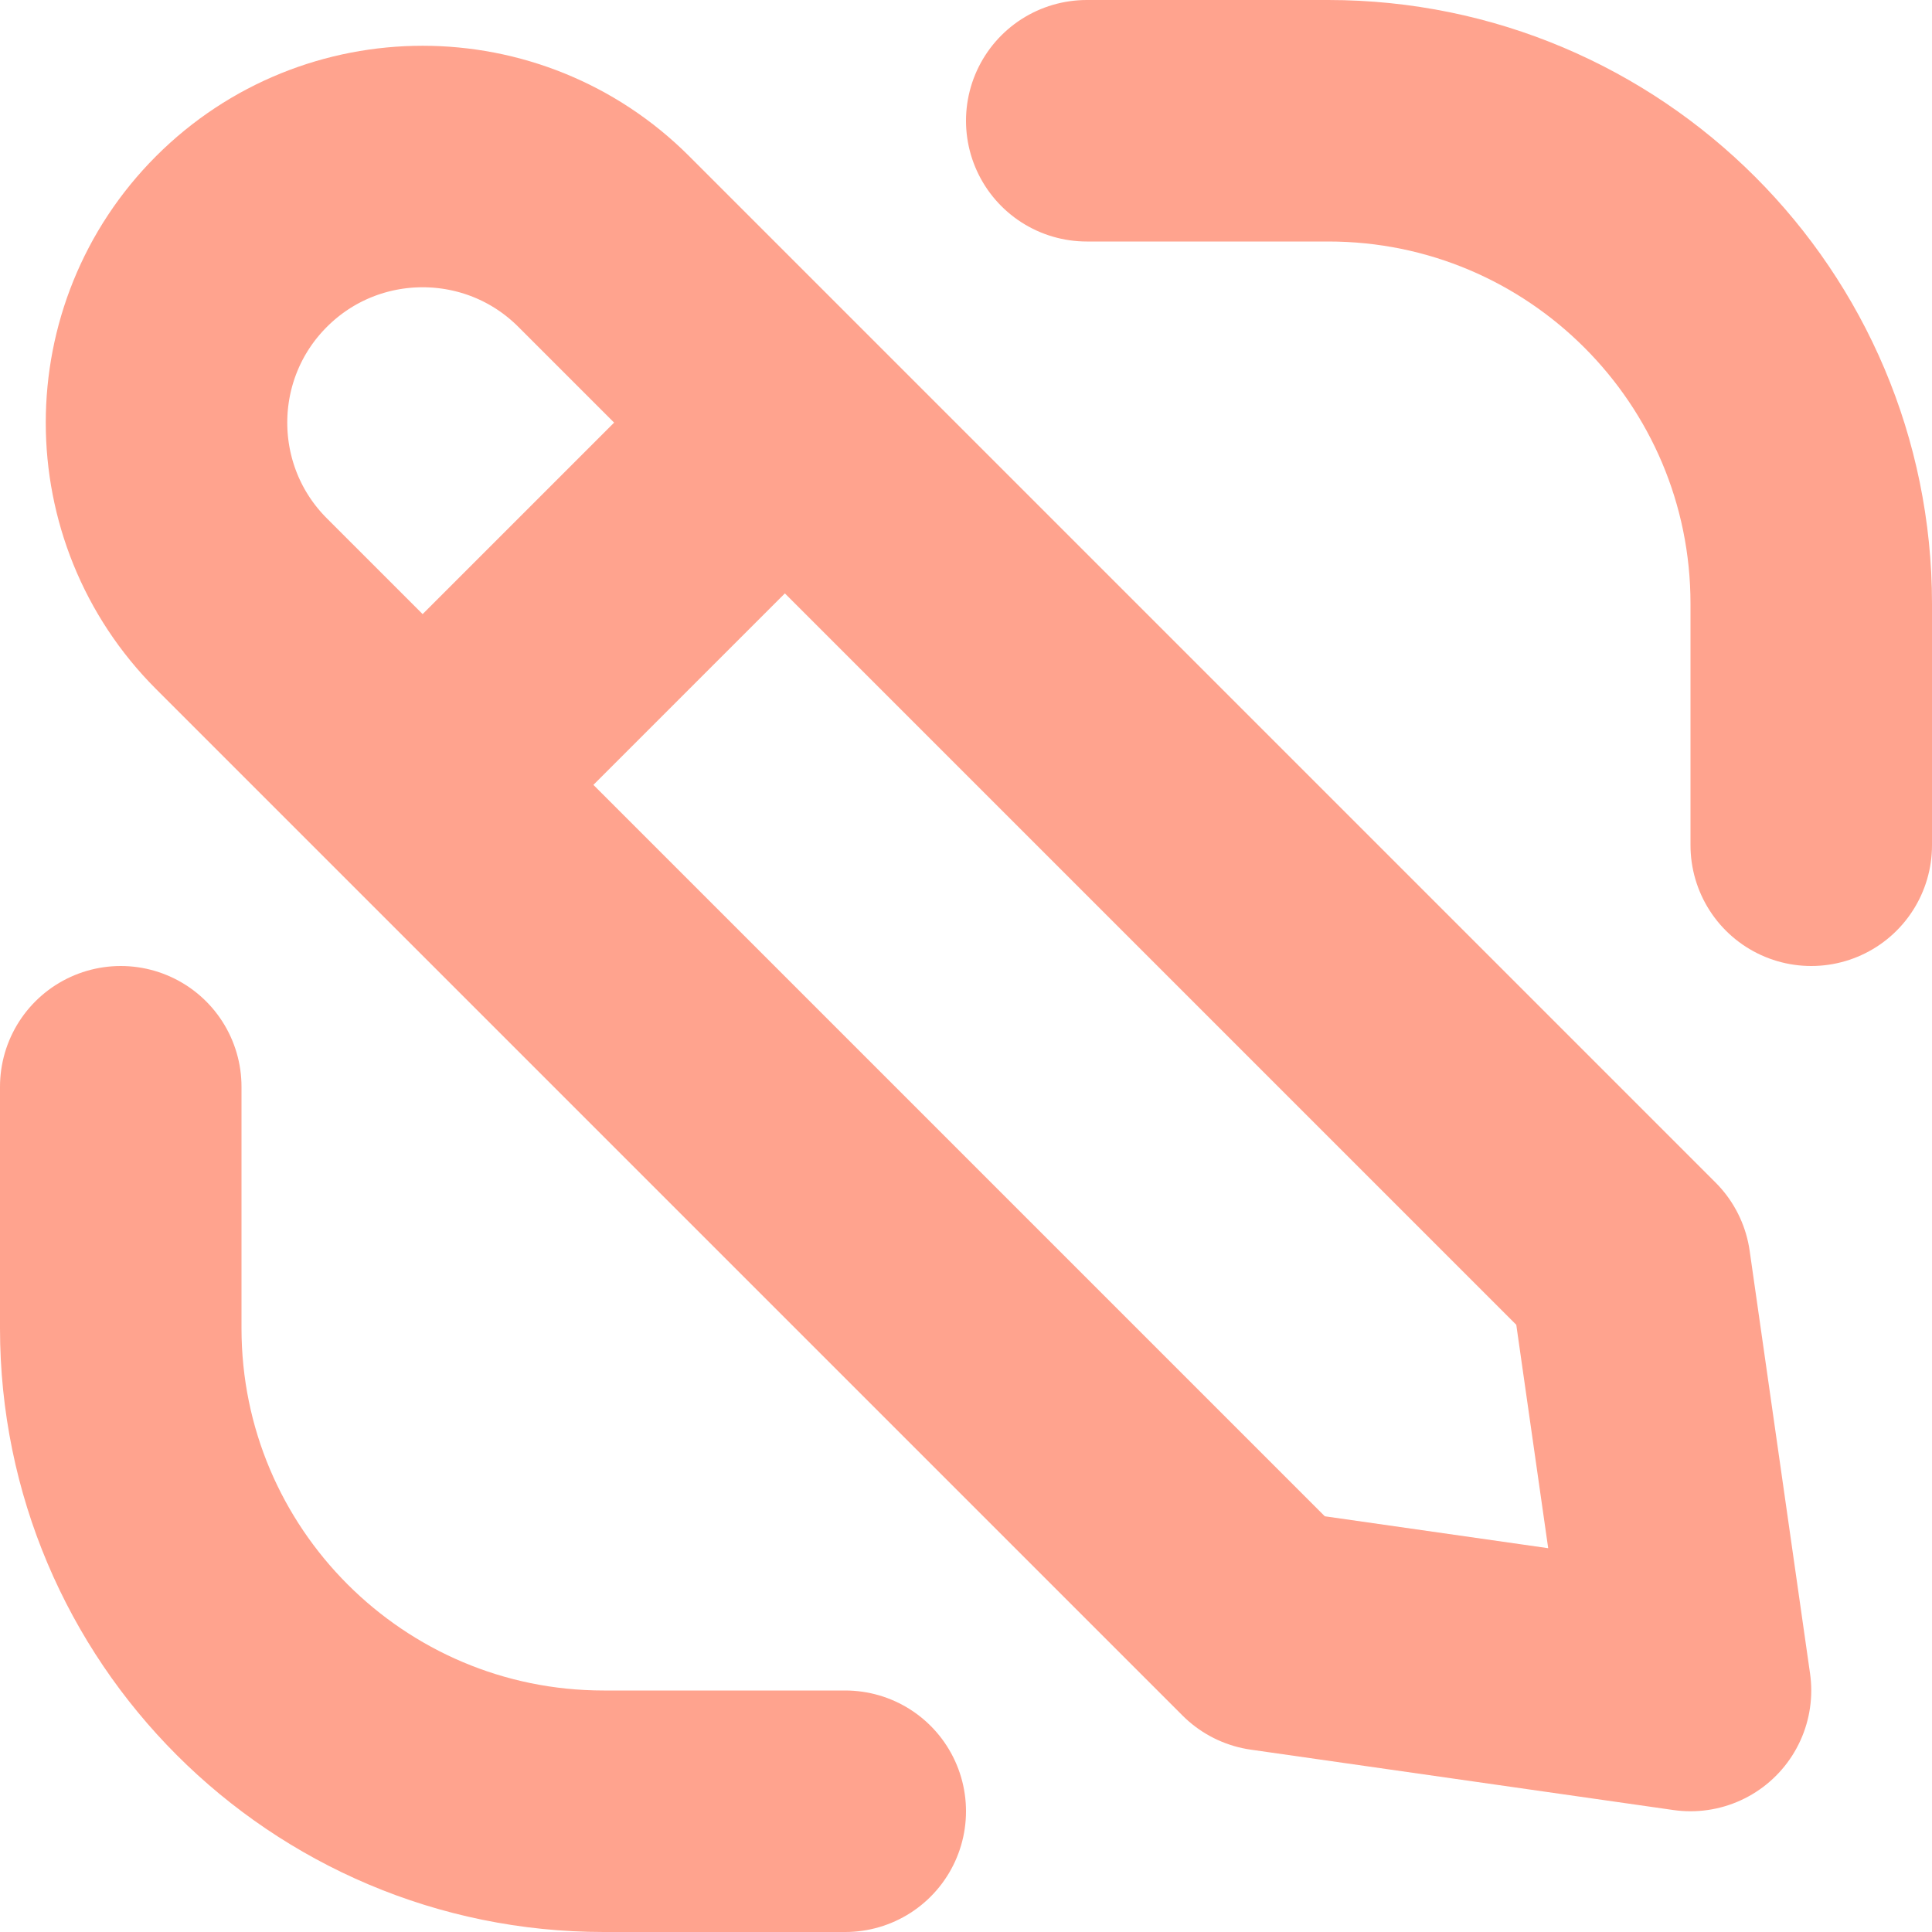
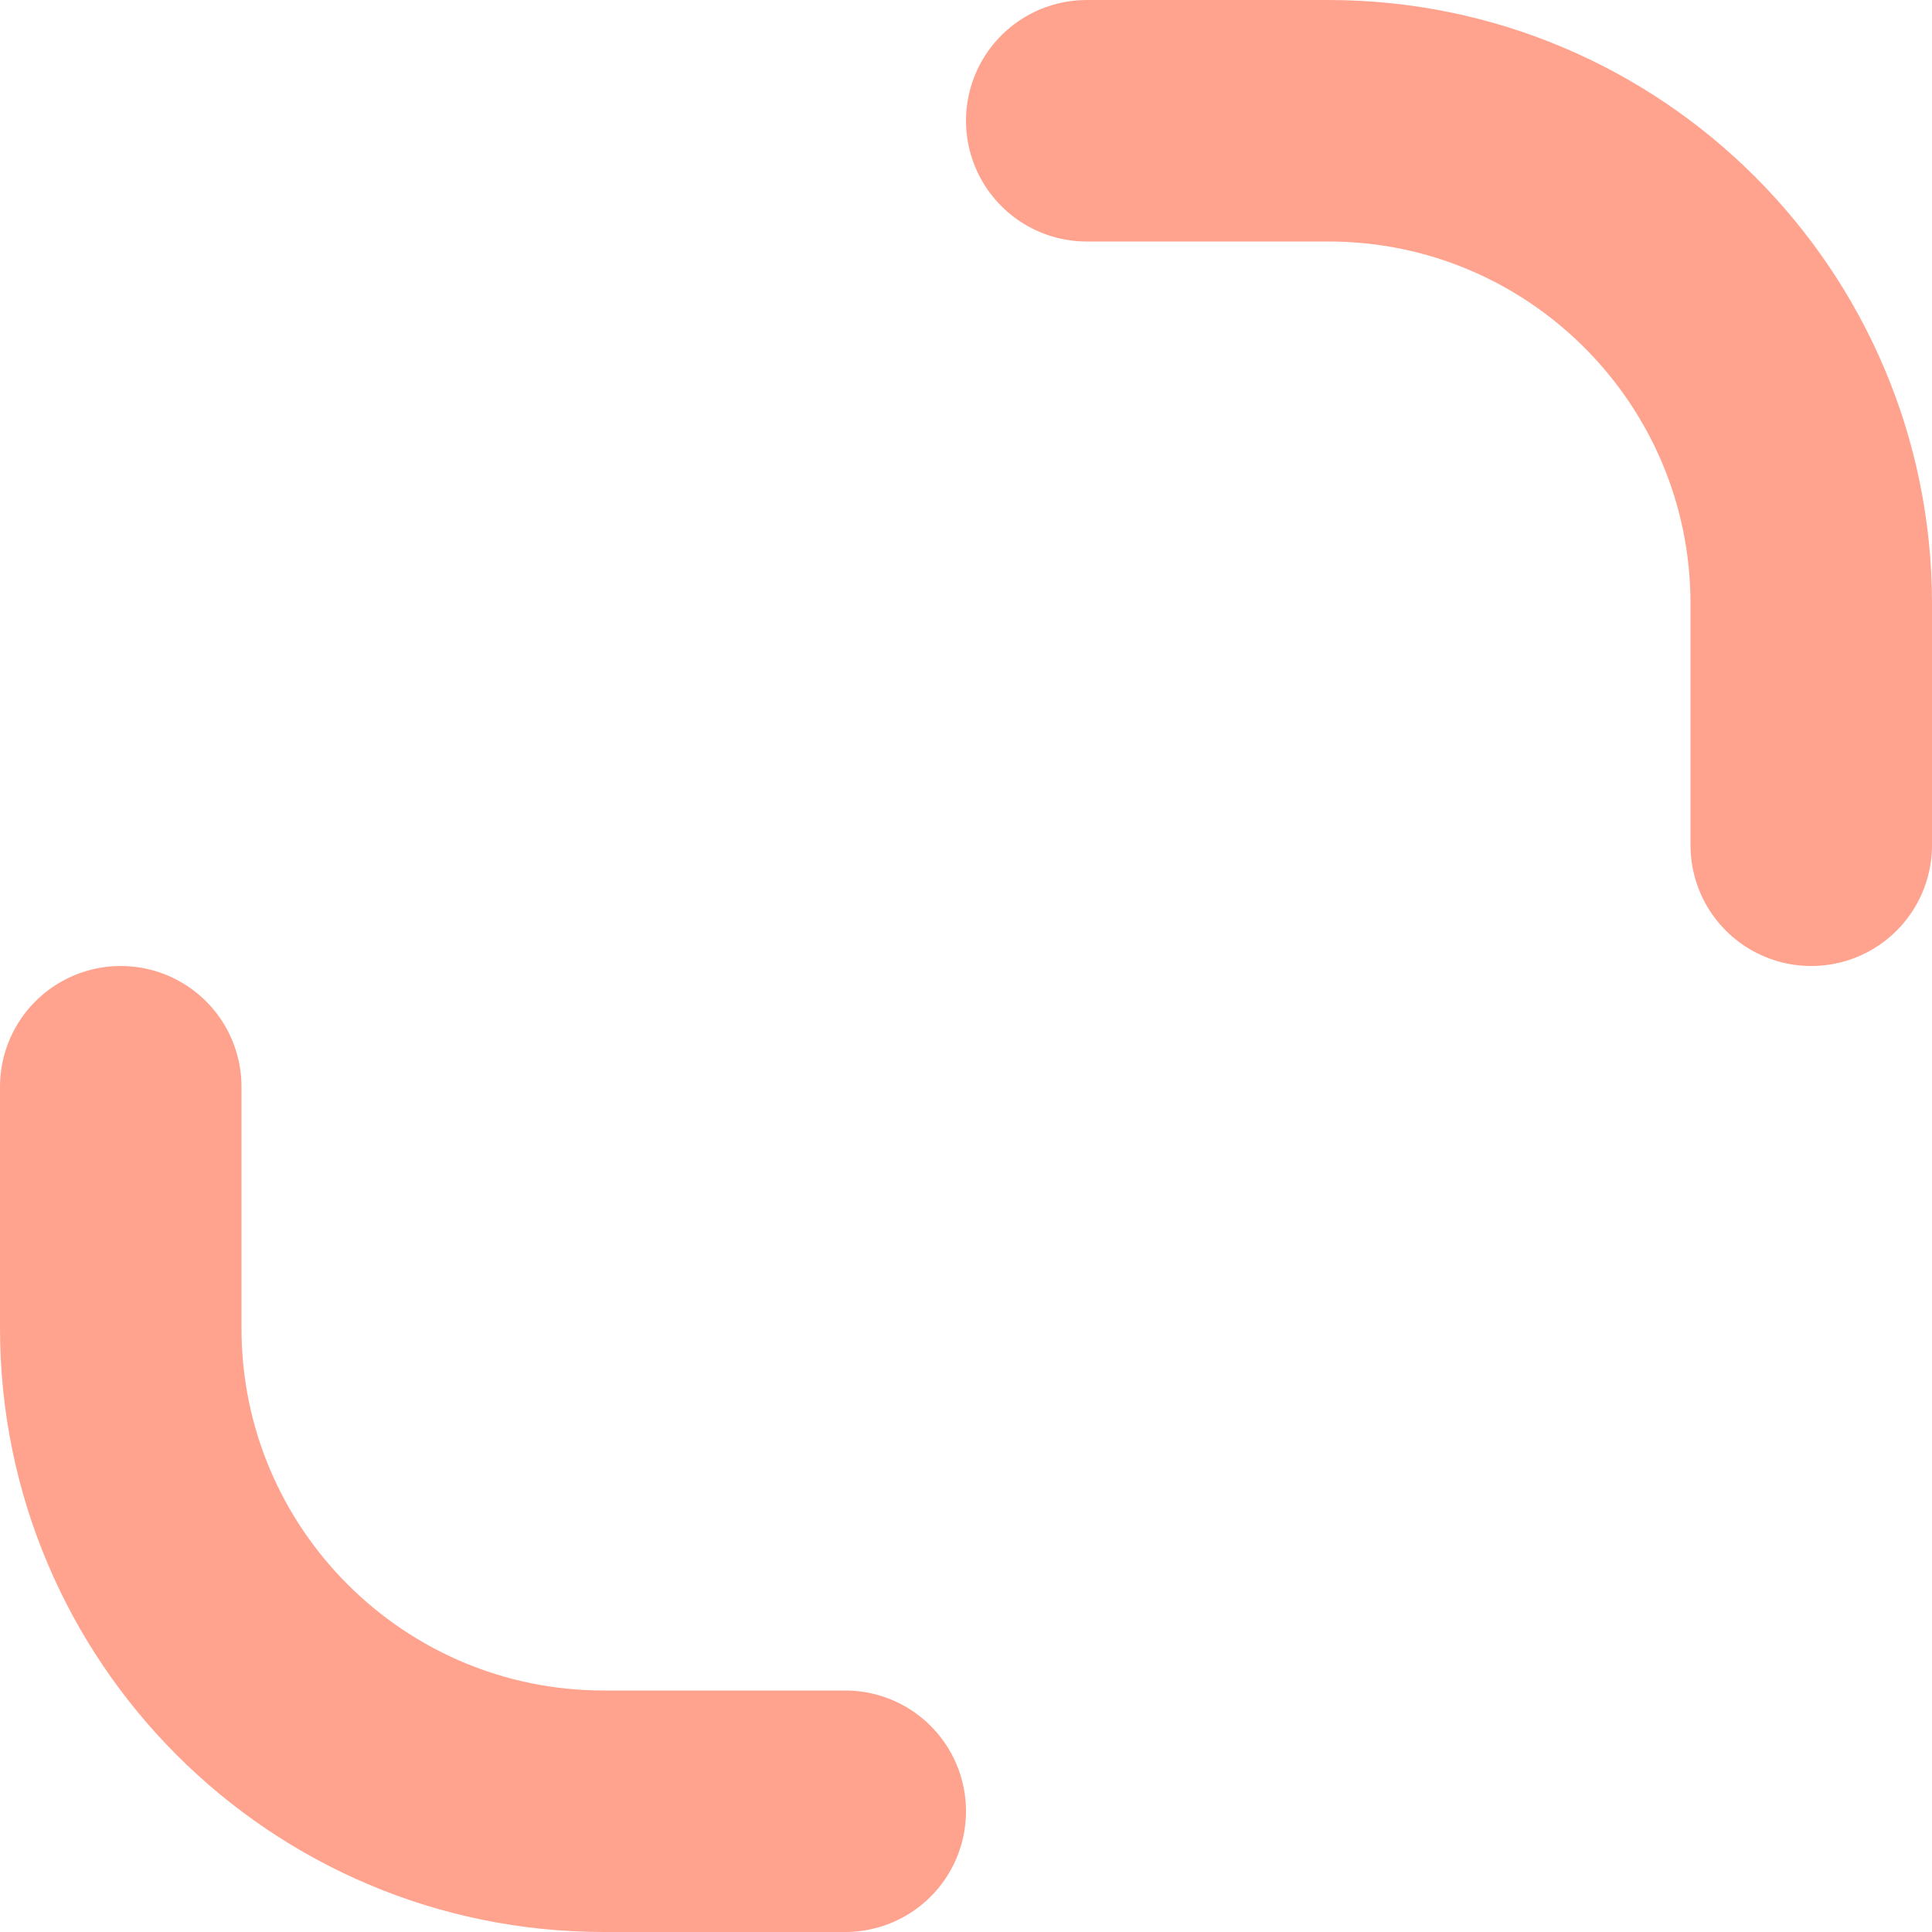
<svg xmlns="http://www.w3.org/2000/svg" width="16" height="16" viewBox="0 0 16 16" fill="none">
-   <path d="M6.5 3.5L5 2C4.172 1.172 2.828 1.172 2 2V2C1.172 2.828 1.172 4.172 2 5L3.5 6.5M6.5 3.5L13.5 10.5L14 14L10.5 13.5L3.5 6.5M6.5 3.5L3.5 6.5" stroke="#FFA38E" stroke-width="2" stroke-linecap="round" stroke-linejoin="round" />
  <path d="M9 1L11 1C13.209 1 15 2.791 15 5L15 7M1 9L1 11C1 13.209 2.791 15 5 15L7 15" stroke="#FFA38E" stroke-width="2" stroke-linecap="round" stroke-linejoin="round" />
</svg>